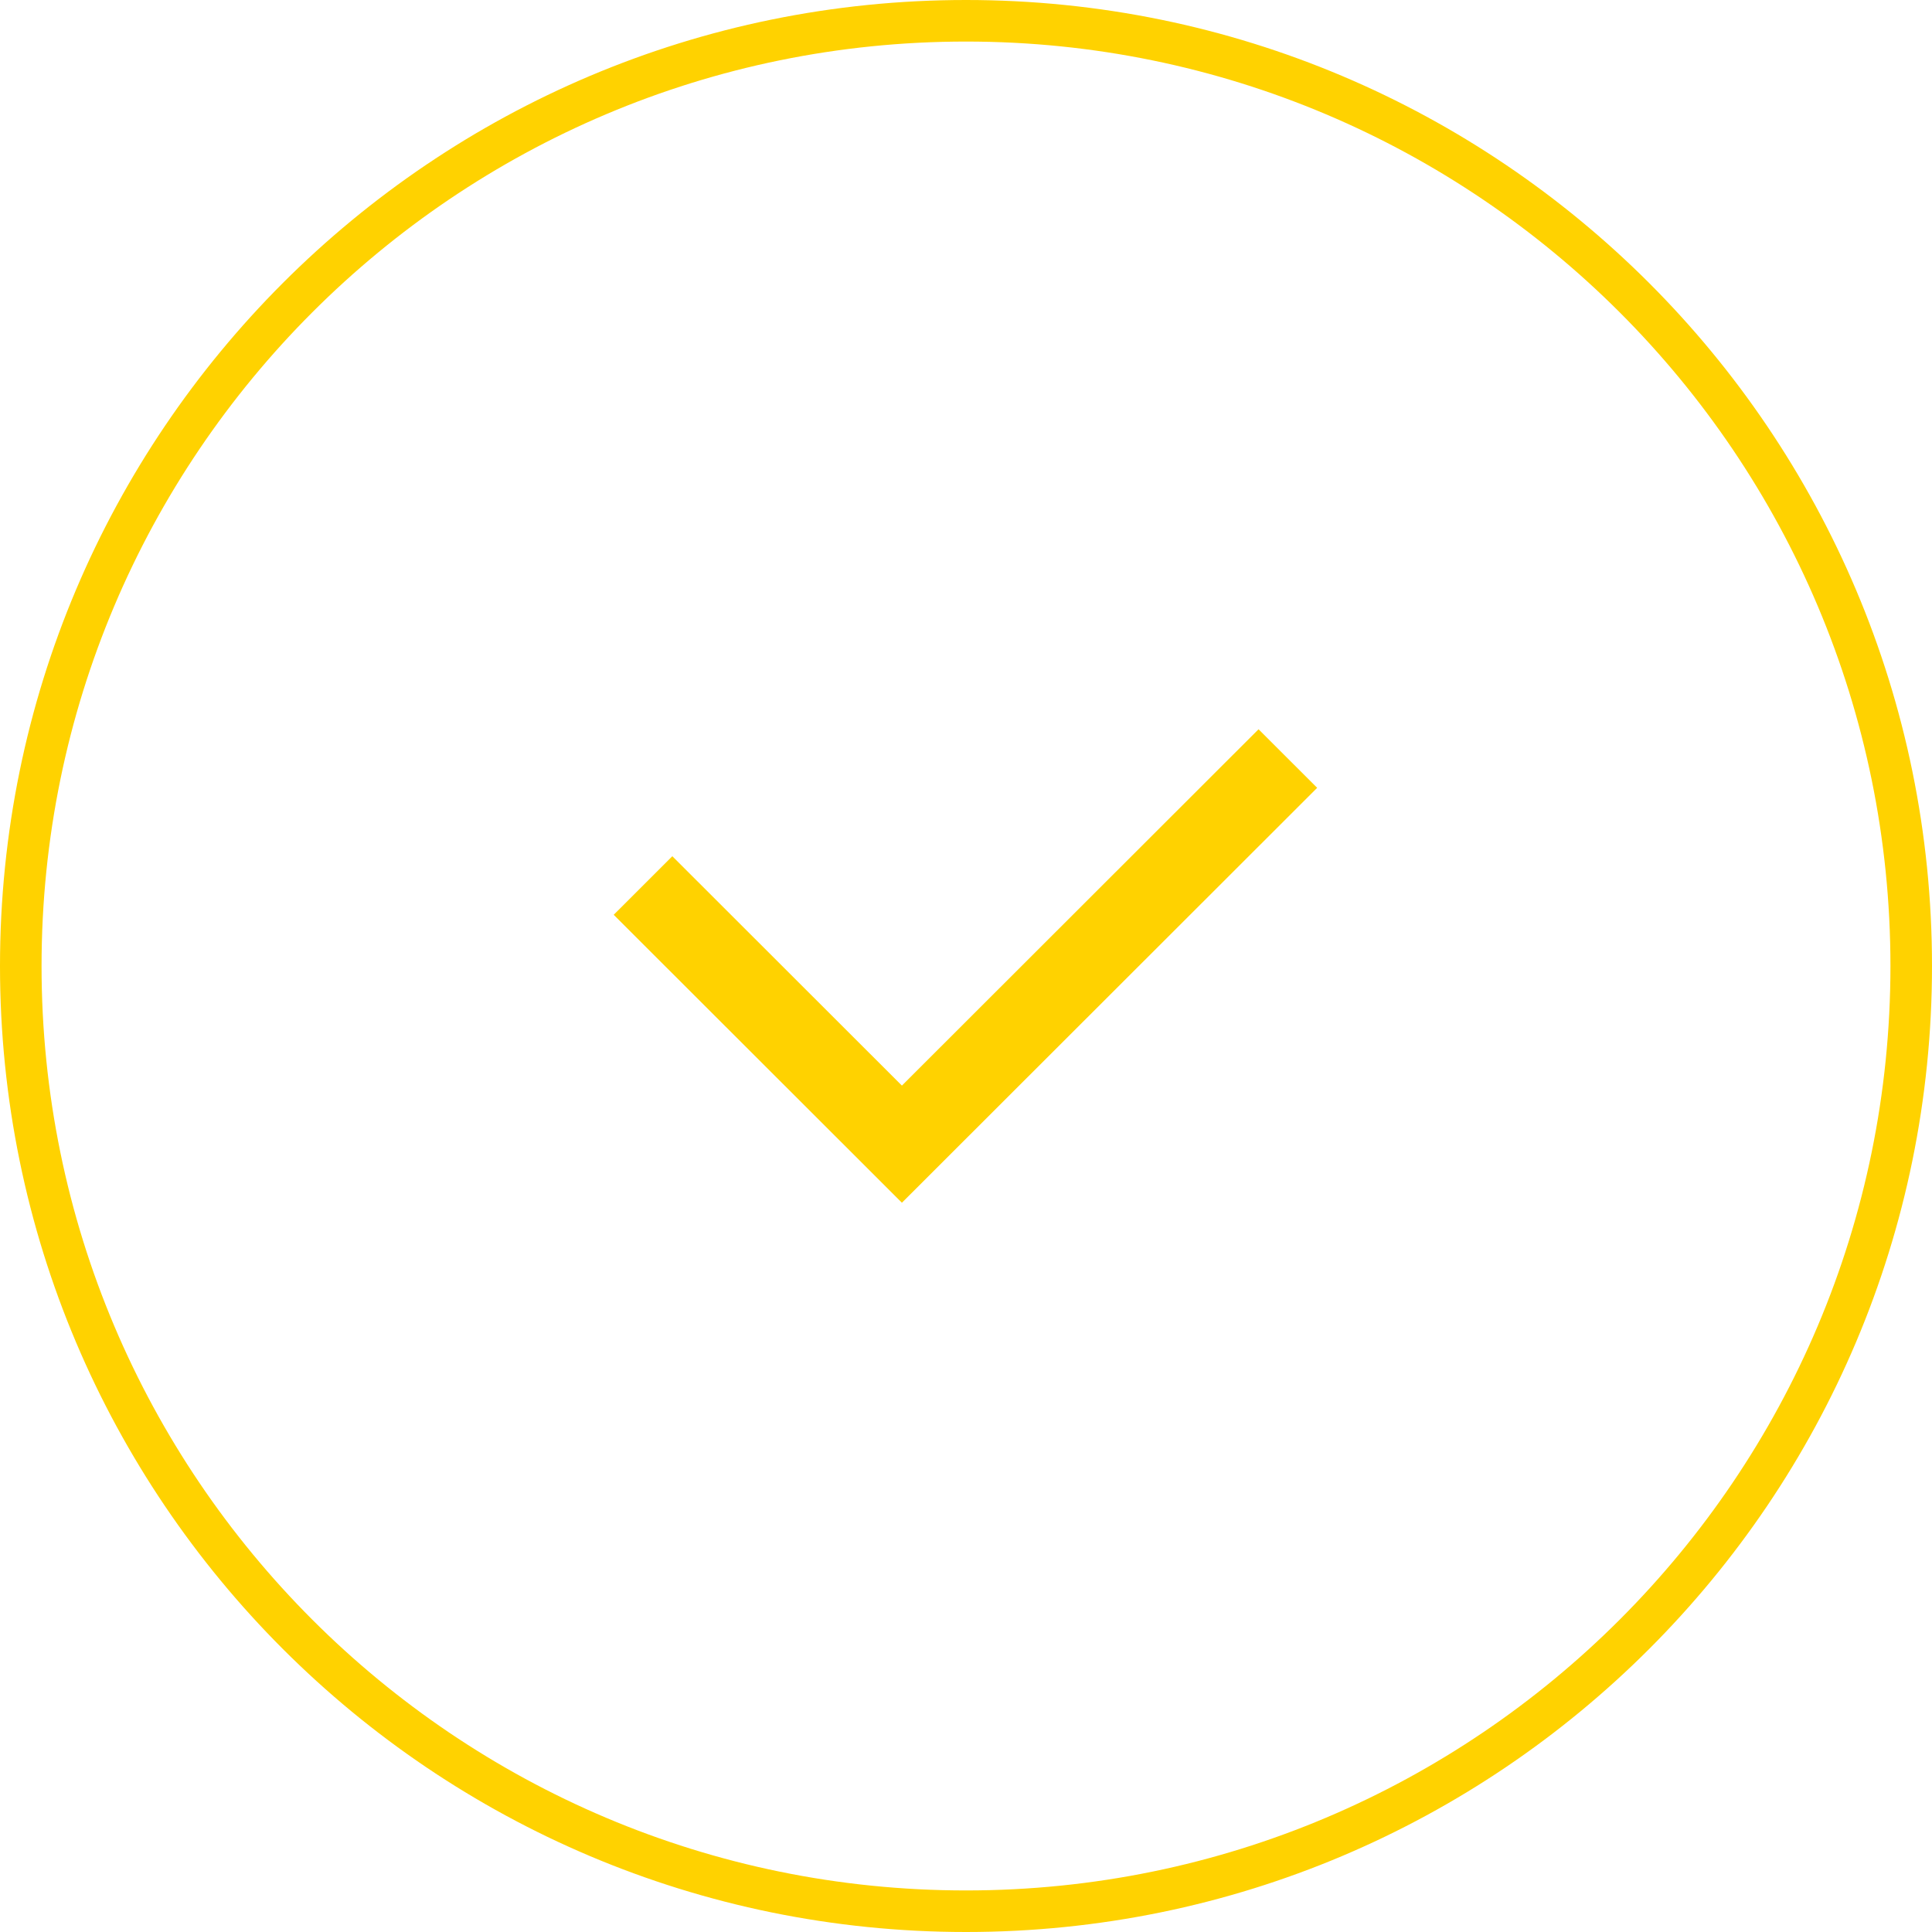
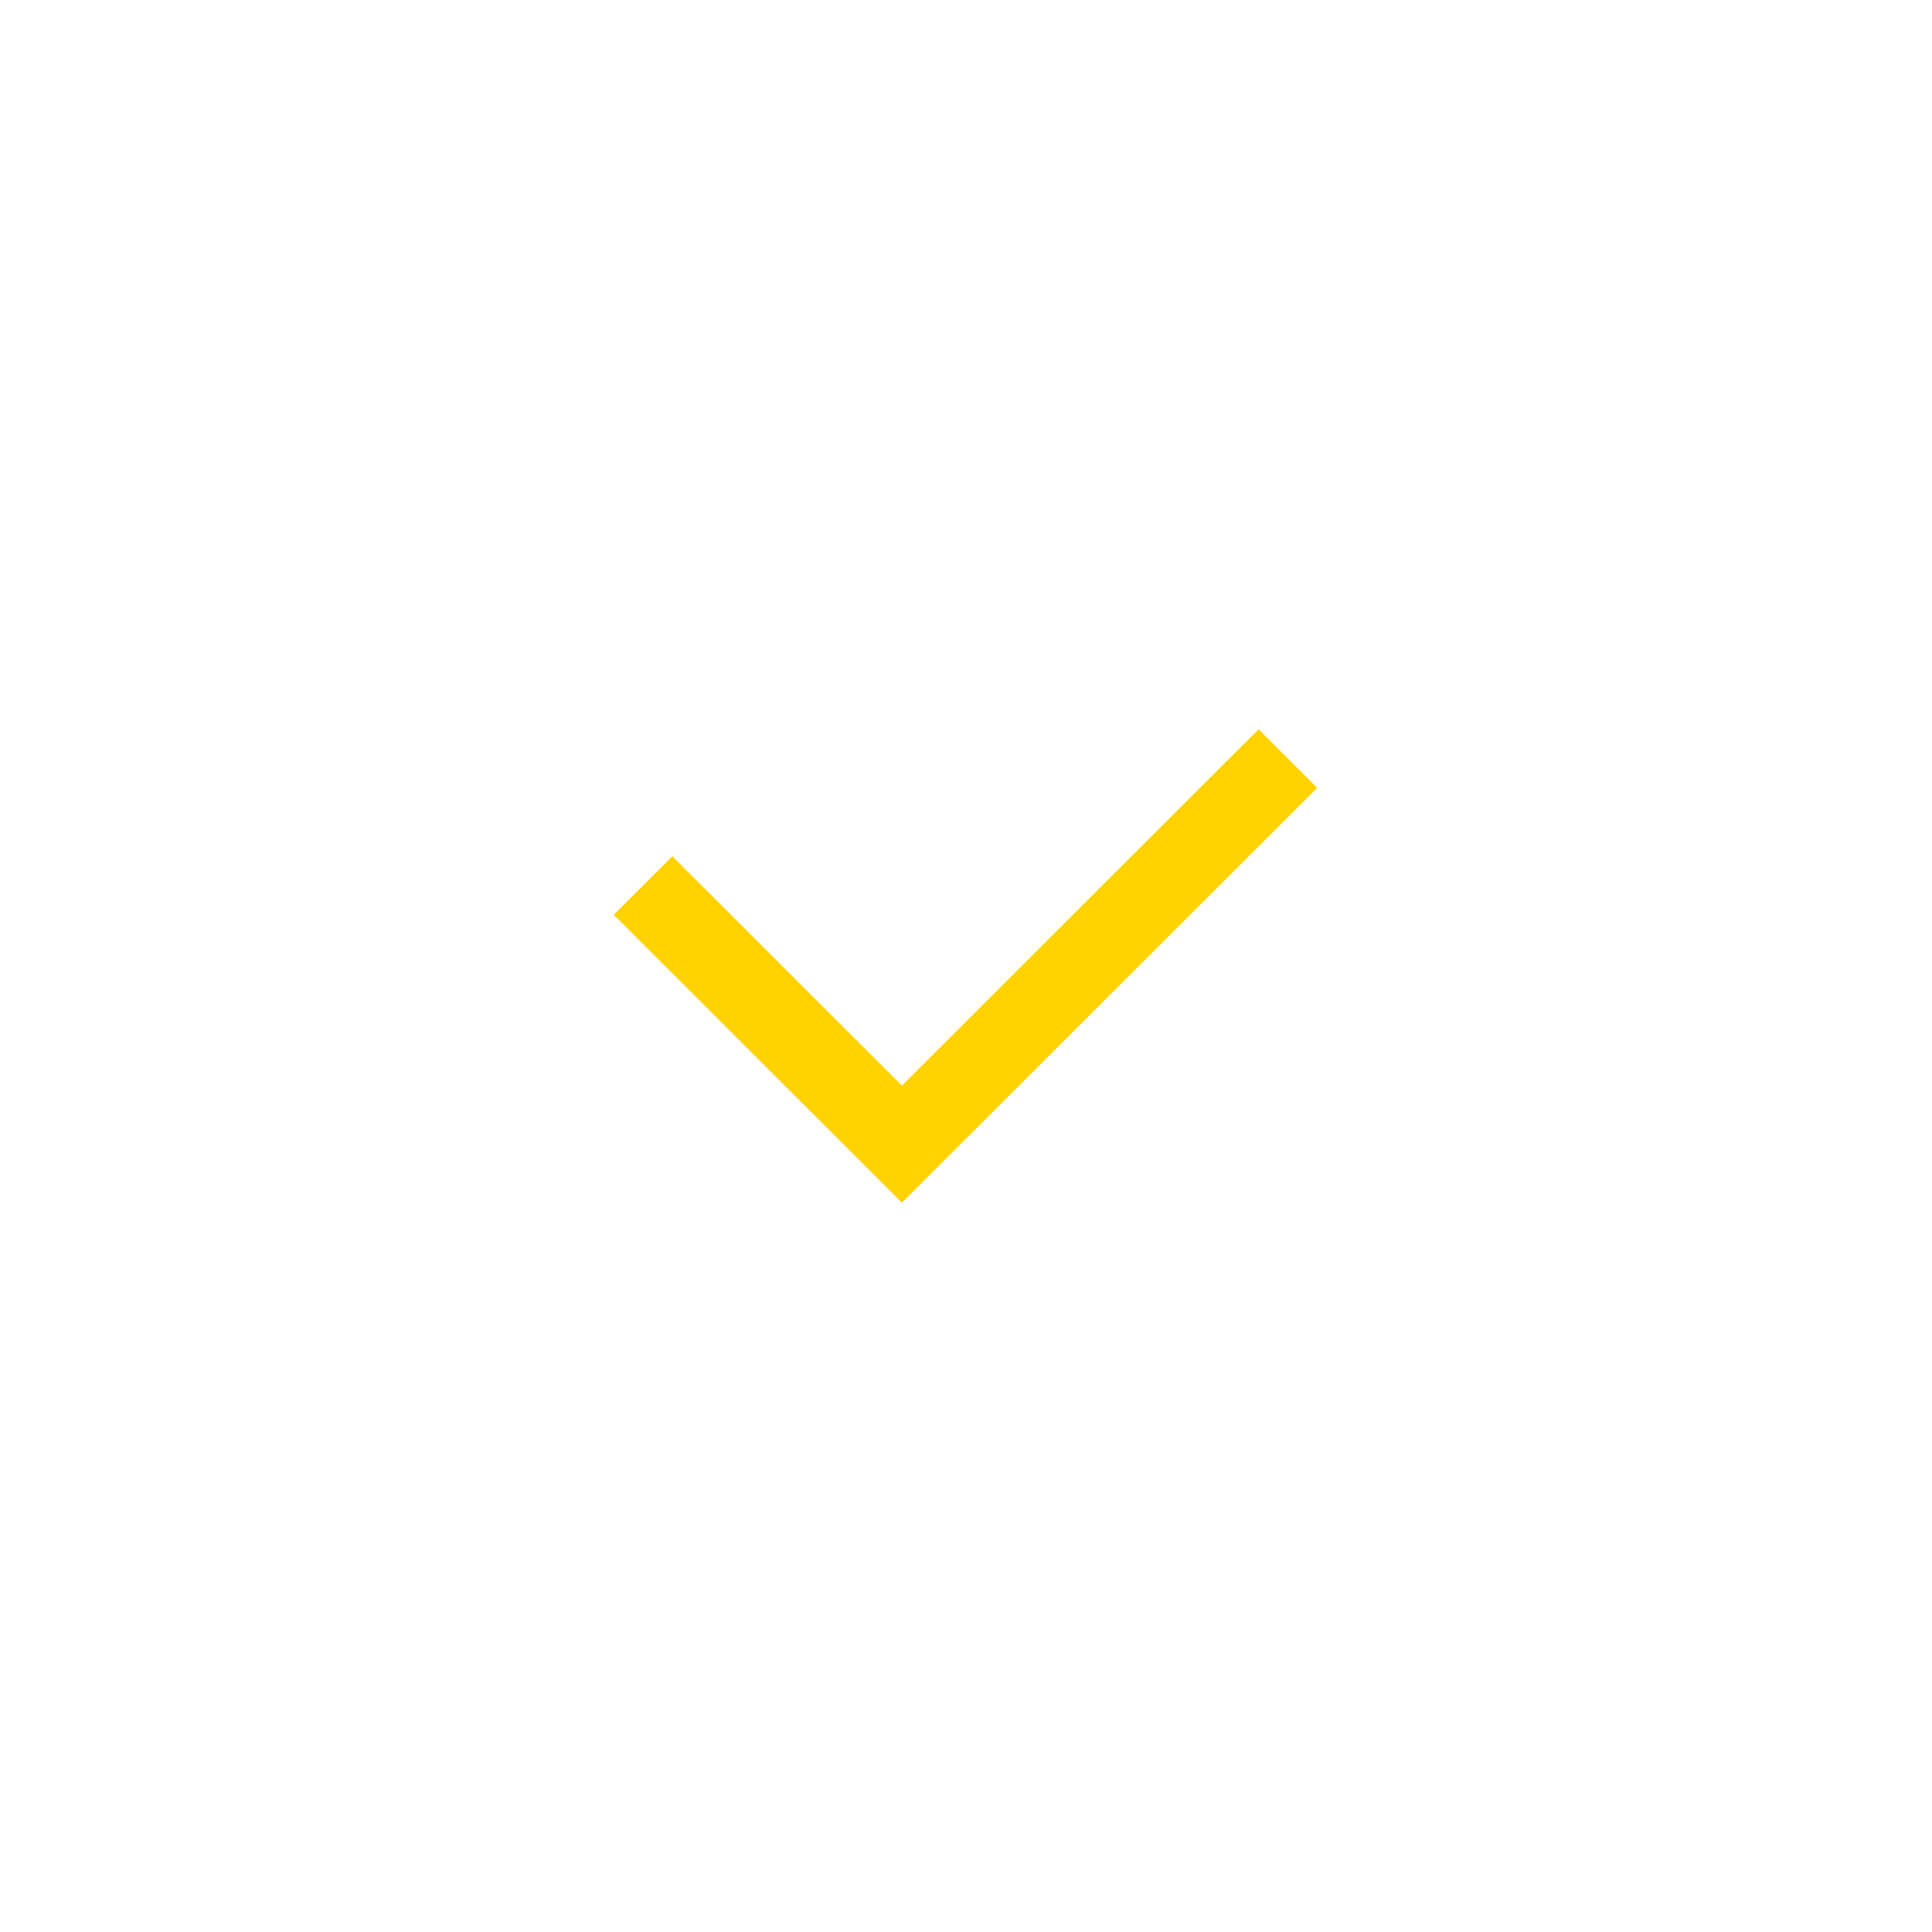
<svg xmlns="http://www.w3.org/2000/svg" width="1722" height="1722" viewBox="0 0 1722 1722" fill="none">
-   <path d="M1722 861C1722 1336.52 1336.52 1722 861 1722C385.483 1722 0 1336.52 0 861C0 385.483 385.483 0 861 0C1336.52 0 1722 385.483 1722 861ZM37.04 861C37.04 1316.06 405.94 1684.96 861 1684.96C1316.06 1684.96 1684.96 1316.06 1684.96 861C1684.96 405.94 1316.06 37.04 861 37.04C405.94 37.04 37.04 405.94 37.04 861Z" fill="#FFD200" />
  <path d="M1174 702.2L803.873 1072L547 815.354L599.246 763.155L803.873 967.599L1121.75 650L1174 702.2Z" fill="#FFD200" />
</svg>